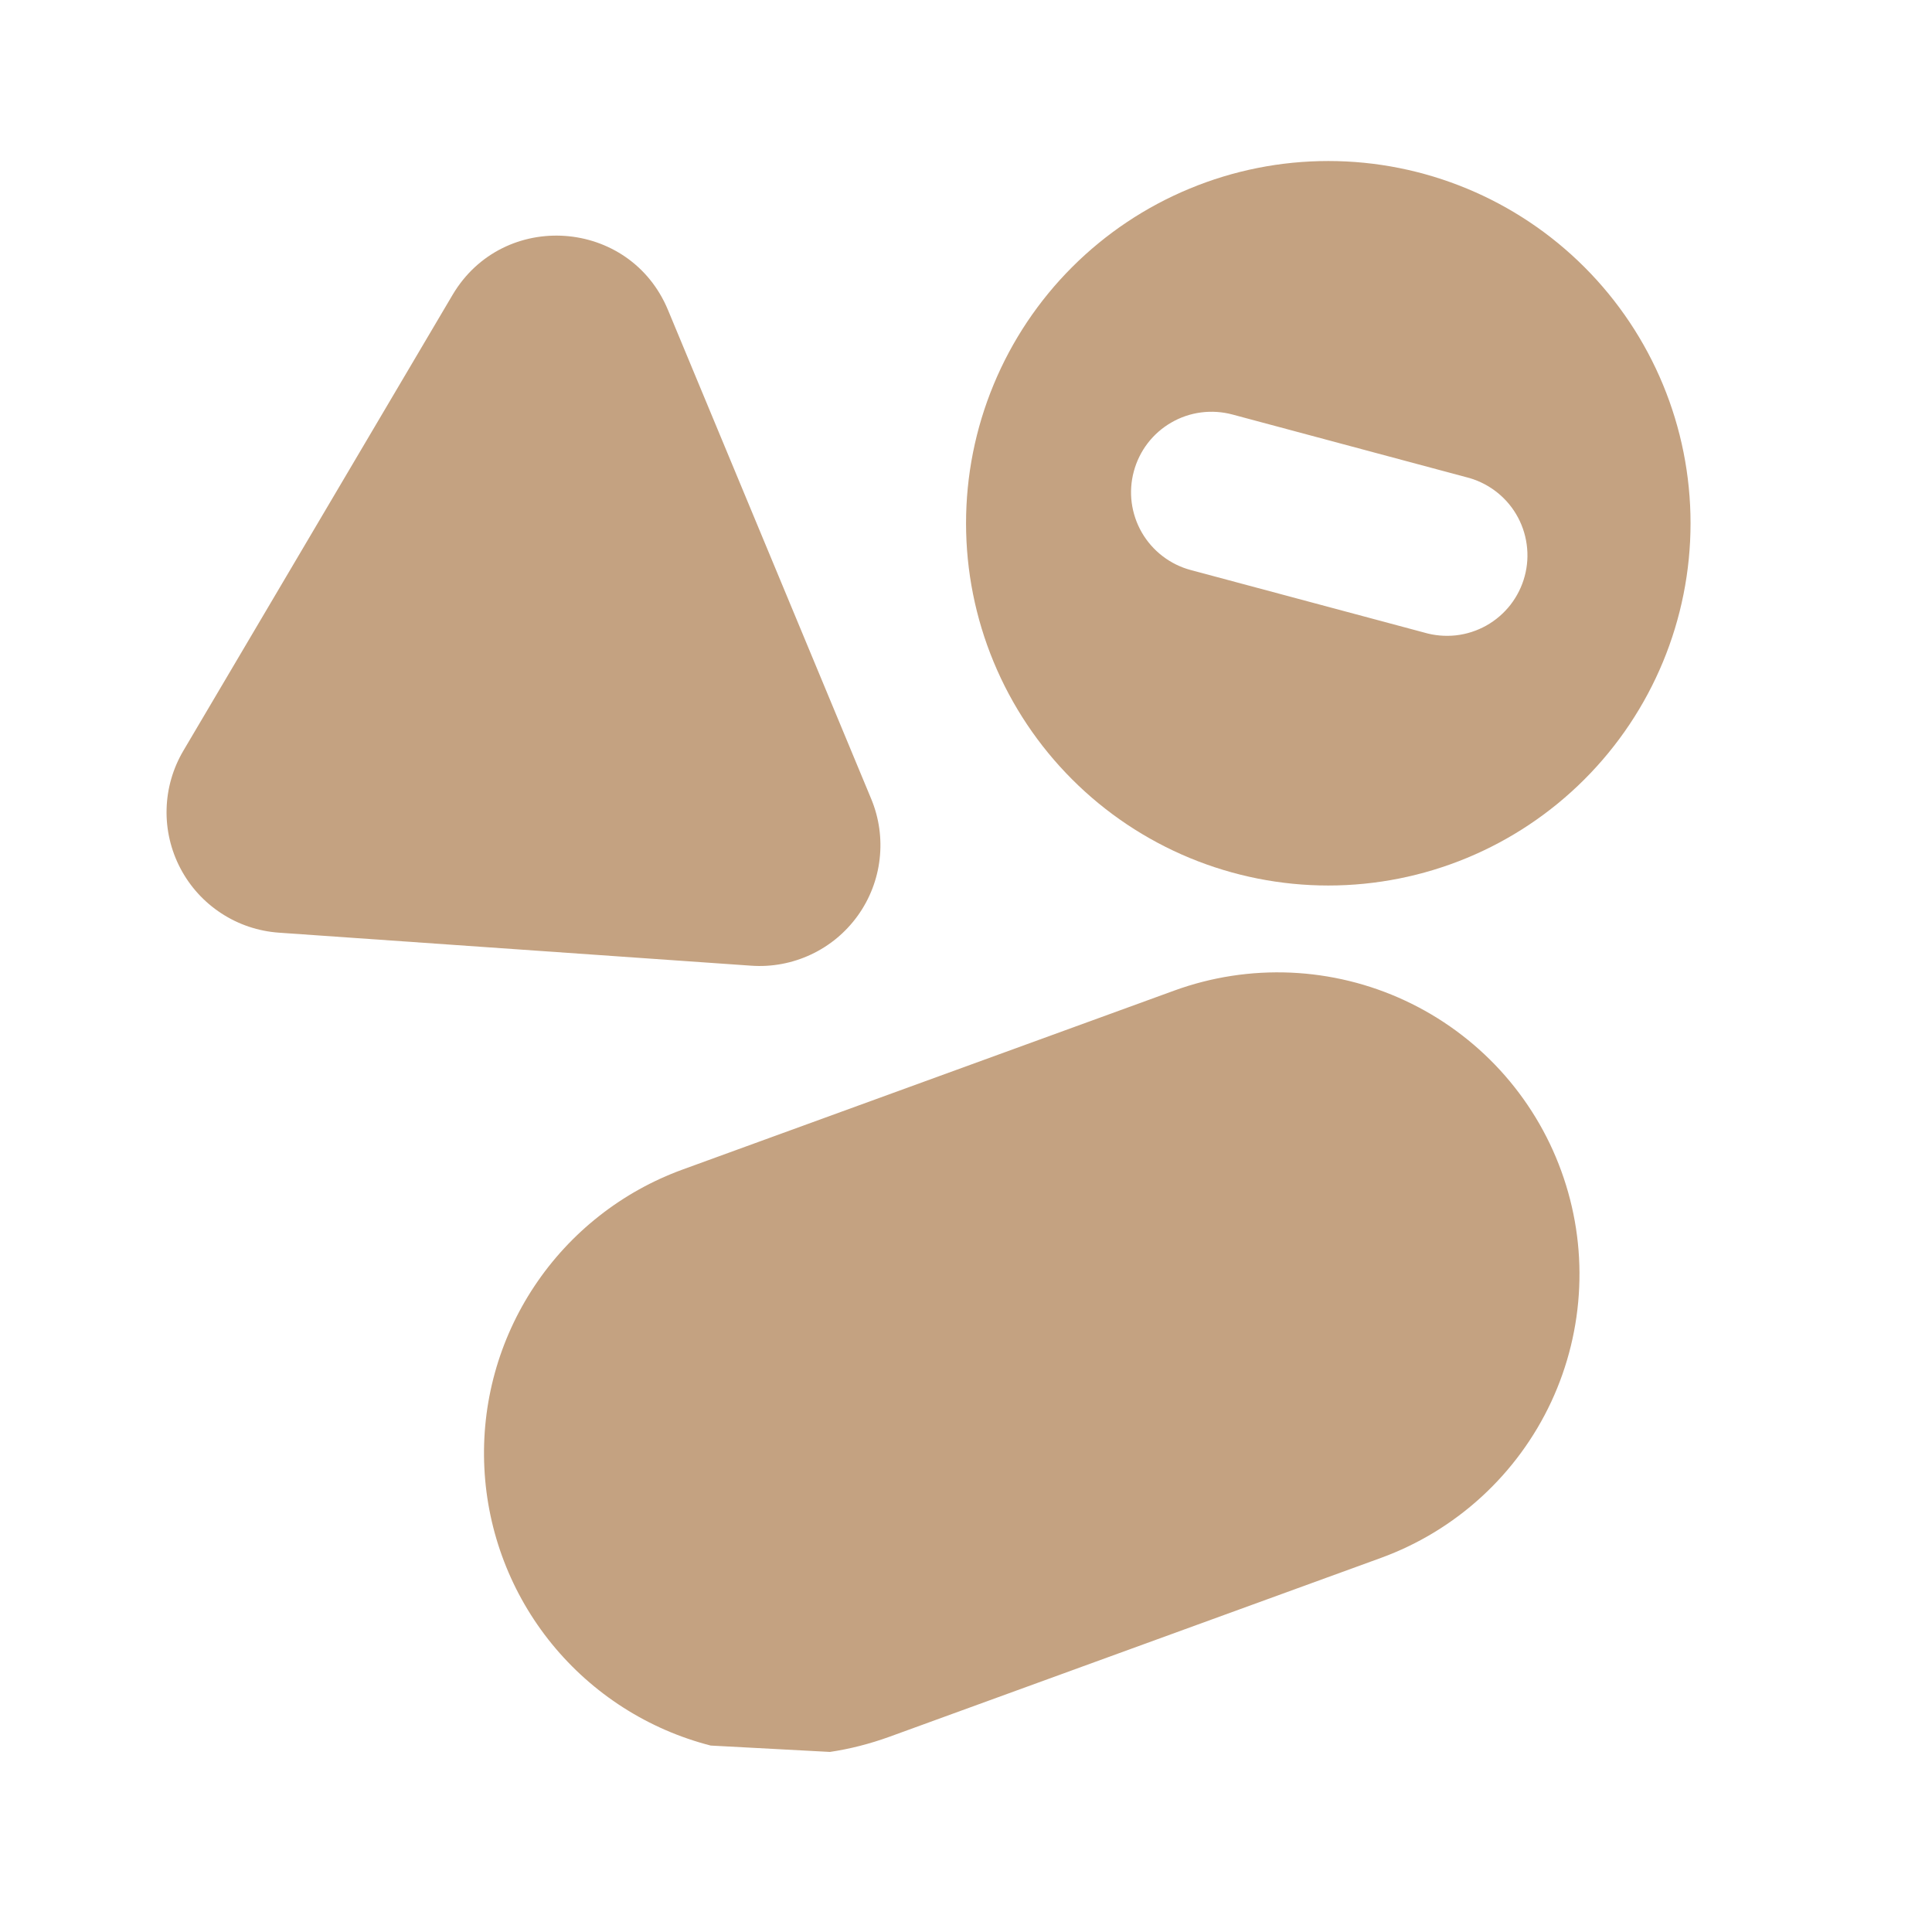
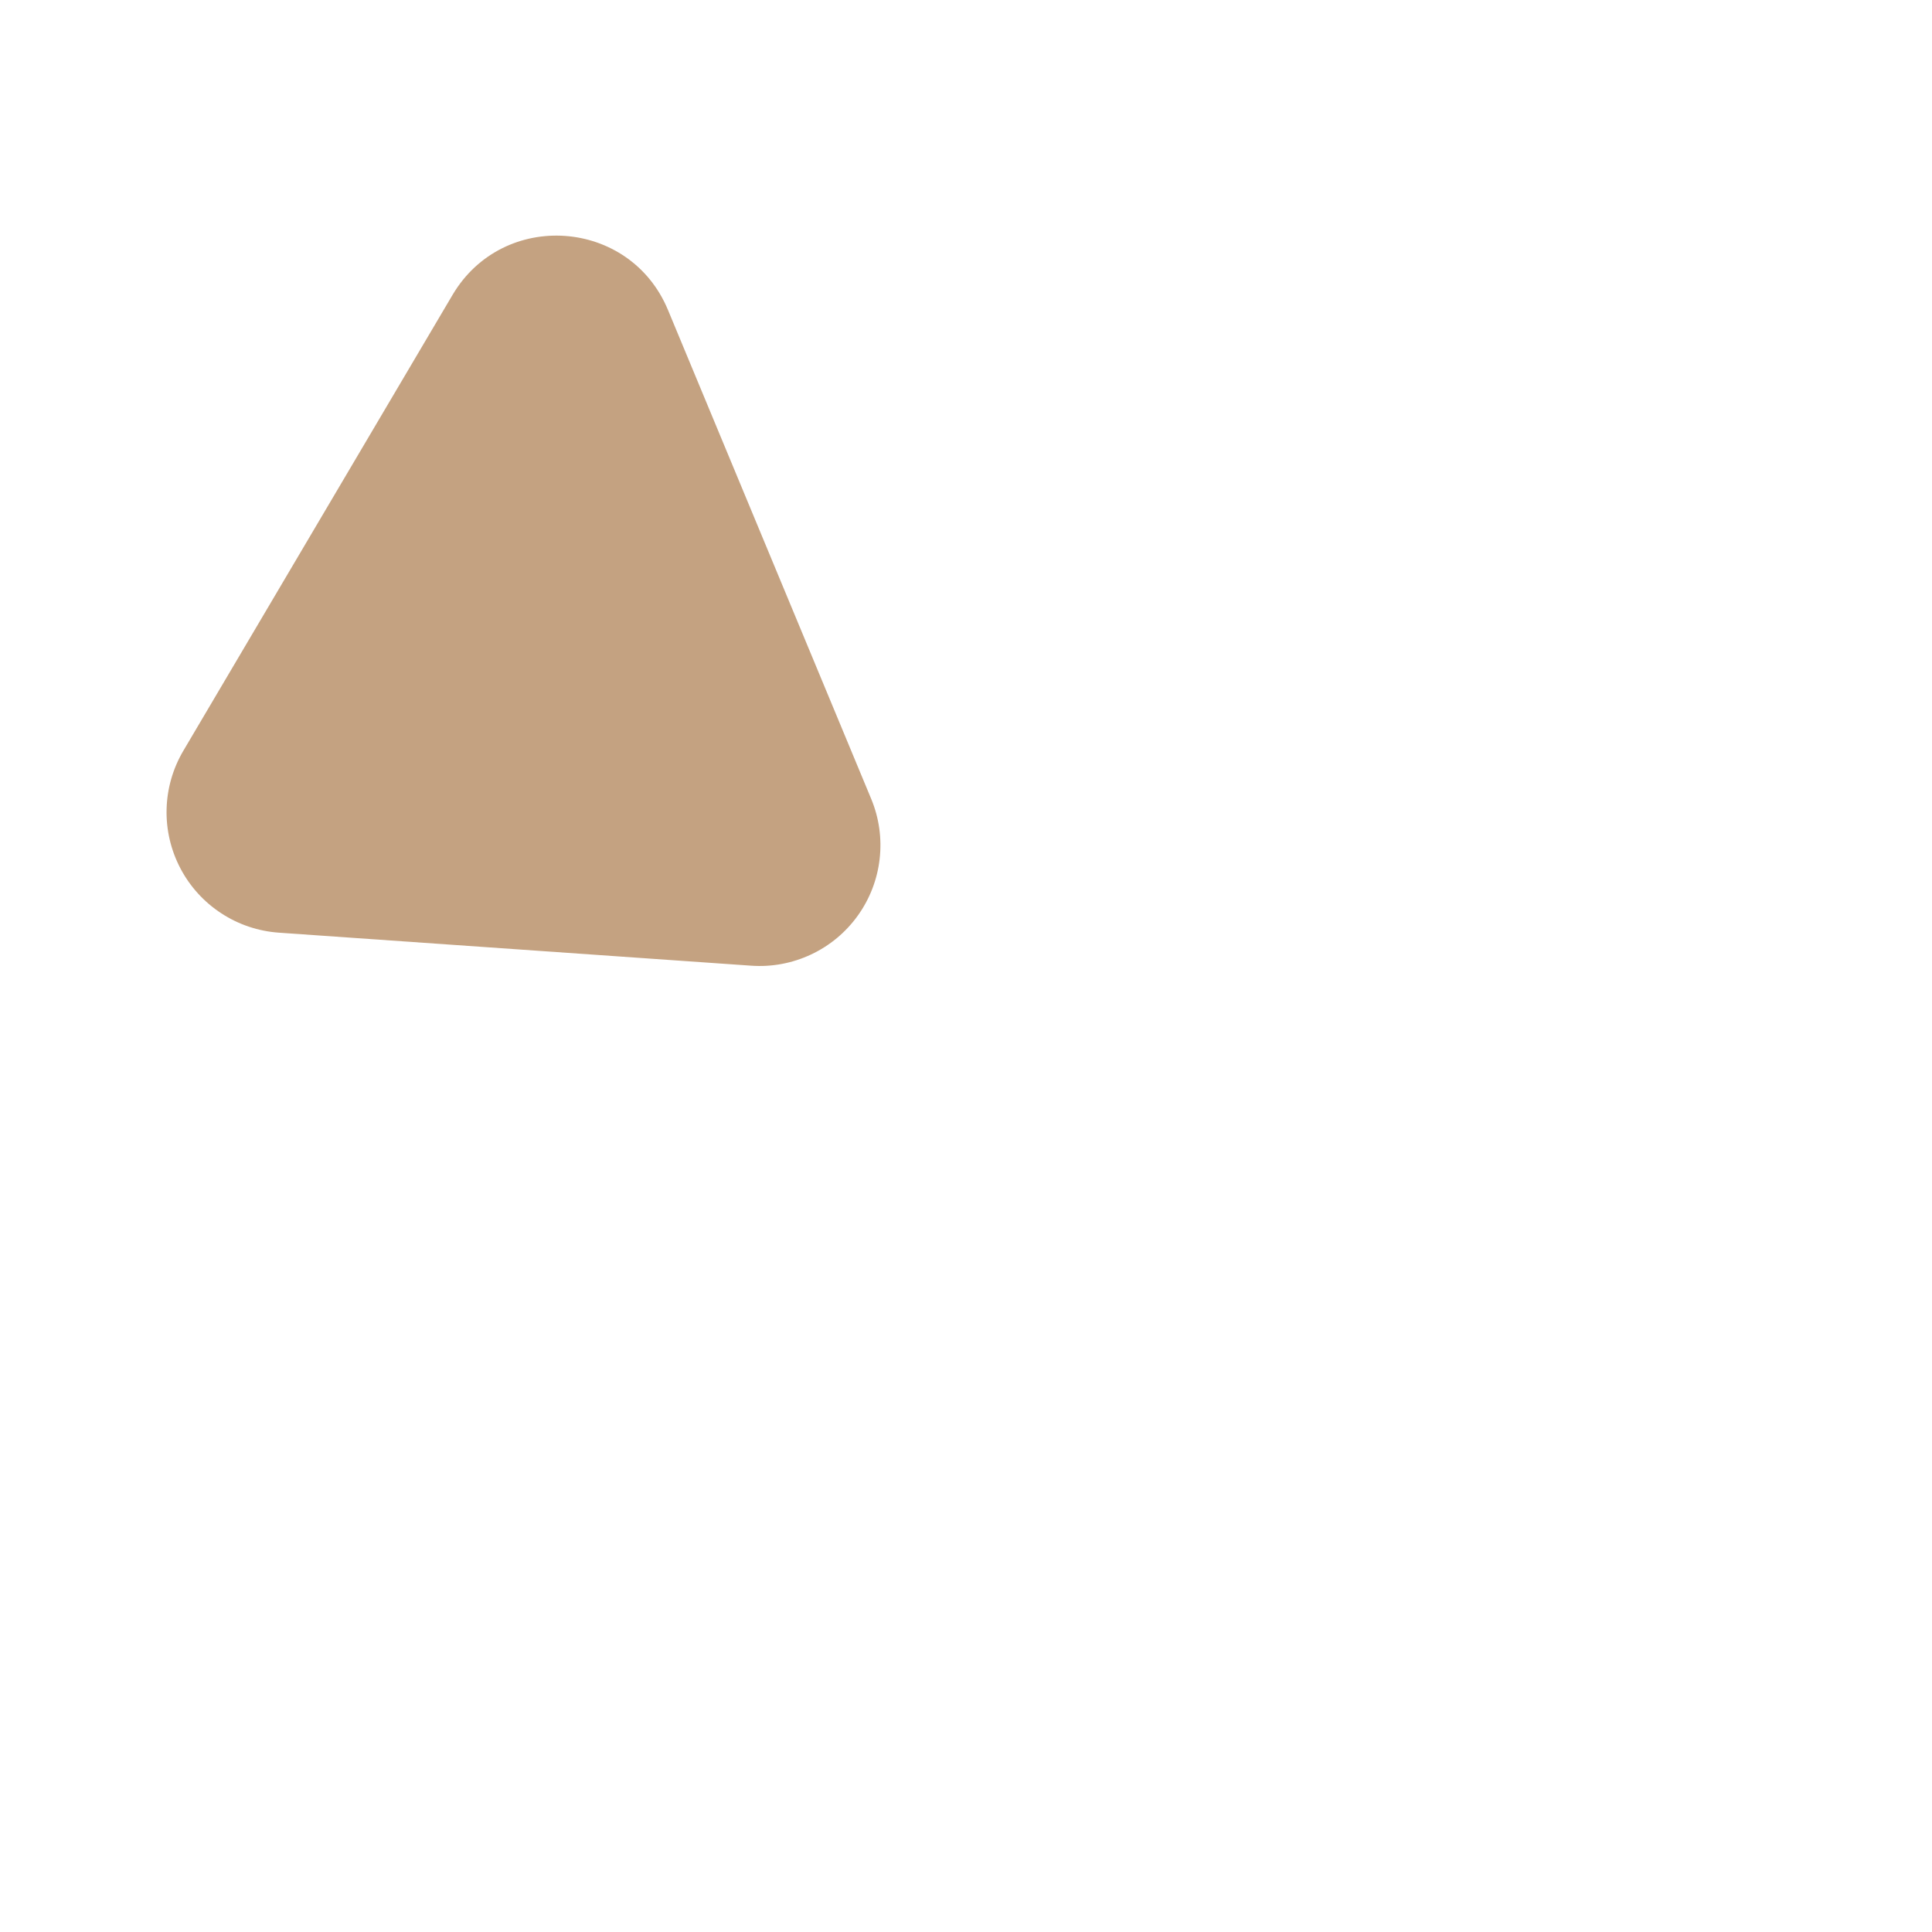
<svg xmlns="http://www.w3.org/2000/svg" width="44" height="44" viewBox="0 0 44 44" fill="none">
  <path d="M15.213 7.06C14.344 4.968 11.459 4.767 10.306 6.717L4.175 17.099C3.937 17.503 3.805 17.961 3.794 18.43C3.782 18.898 3.891 19.362 4.109 19.777C4.327 20.192 4.647 20.544 5.04 20.8C5.432 21.057 5.884 21.208 6.351 21.241L17.109 21.993C17.577 22.026 18.045 21.938 18.469 21.739C18.894 21.54 19.26 21.236 19.534 20.855C19.808 20.474 19.98 20.03 20.033 19.564C20.087 19.099 20.021 18.627 19.841 18.194L15.213 7.06Z" fill="#C4A281" />
-   <path d="M30.251 3.667C29.167 3.667 28.095 3.88 27.094 4.295C26.093 4.709 25.183 5.317 24.417 6.083C23.651 6.849 23.043 7.759 22.629 8.76C22.214 9.761 22.001 10.833 22.001 11.917C22.001 13 22.214 14.073 22.629 15.074C23.043 16.075 23.651 16.984 24.417 17.75C25.183 18.517 26.093 19.124 27.094 19.539C28.095 19.953 29.167 20.167 30.251 20.167C32.439 20.167 34.537 19.298 36.084 17.75C37.632 16.203 38.501 14.105 38.501 11.917C38.501 9.729 37.632 7.63 36.084 6.083C34.537 4.536 32.439 3.667 30.251 3.667ZM25.822 10.736C25.884 10.504 25.991 10.286 26.138 10.094C26.285 9.903 26.467 9.743 26.676 9.623C26.884 9.502 27.115 9.424 27.353 9.393C27.592 9.362 27.835 9.378 28.067 9.44L33.38 10.864C33.618 10.921 33.843 11.026 34.04 11.171C34.237 11.316 34.404 11.499 34.529 11.71C34.654 11.92 34.736 12.154 34.769 12.396C34.803 12.639 34.788 12.886 34.724 13.122C34.661 13.359 34.55 13.58 34.4 13.774C34.249 13.967 34.062 14.128 33.848 14.248C33.634 14.367 33.399 14.443 33.155 14.47C32.912 14.496 32.665 14.474 32.431 14.405L27.118 12.982C26.885 12.92 26.667 12.812 26.476 12.665C26.285 12.519 26.125 12.336 26.004 12.127C25.884 11.919 25.806 11.689 25.774 11.45C25.743 11.211 25.759 10.969 25.822 10.736ZM16.186 39.754C14.764 39.389 13.496 38.577 12.568 37.439C11.641 36.301 11.102 34.896 11.031 33.43C10.959 31.963 11.359 30.512 12.172 29.29C12.985 28.067 14.168 27.137 15.547 26.635L26.745 22.559C27.594 22.25 28.495 22.112 29.397 22.151C30.299 22.191 31.184 22.407 32.002 22.789C32.821 23.171 33.556 23.71 34.166 24.375C34.776 25.041 35.249 25.82 35.557 26.669C35.866 27.517 36.005 28.418 35.965 29.32C35.926 30.222 35.709 31.108 35.328 31.926C34.946 32.744 34.407 33.479 33.741 34.089C33.076 34.699 32.296 35.172 31.448 35.481L20.25 39.556C19.803 39.717 19.353 39.832 18.901 39.899M22.831 27.885L28 26.004C28.395 25.86 28.816 25.795 29.237 25.814C29.658 25.832 30.071 25.933 30.453 26.111C30.835 26.29 31.178 26.541 31.463 26.852C31.748 27.163 31.968 27.527 32.113 27.923C32.257 28.319 32.321 28.739 32.303 29.16C32.285 29.581 32.183 29.995 32.005 30.377C31.827 30.759 31.575 31.102 31.265 31.386C30.954 31.671 30.59 31.892 30.194 32.036L25.024 33.915L22.831 27.885Z" fill="#C4A281" />
</svg>